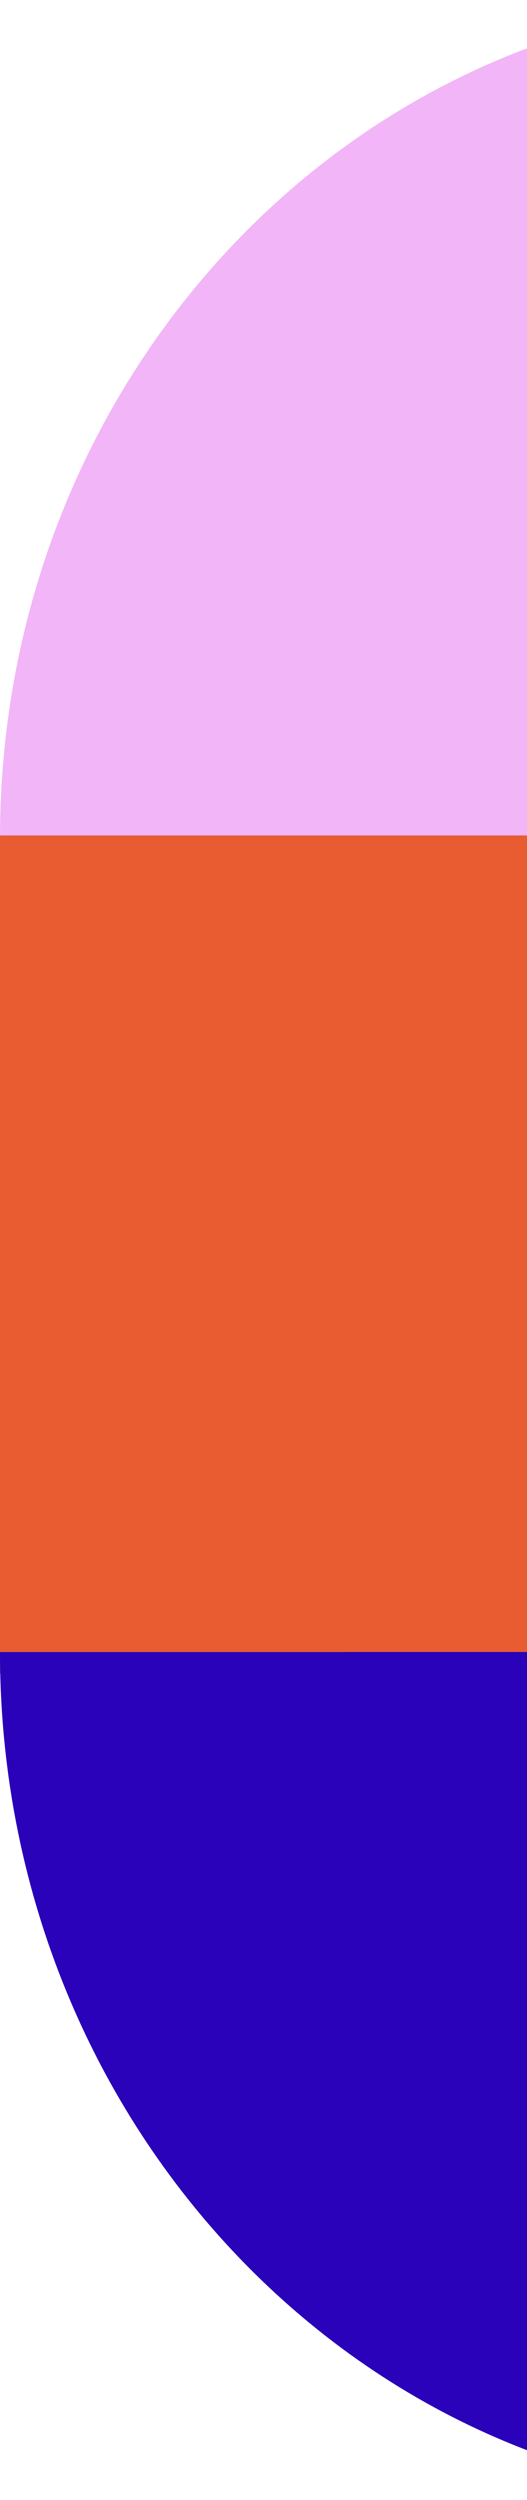
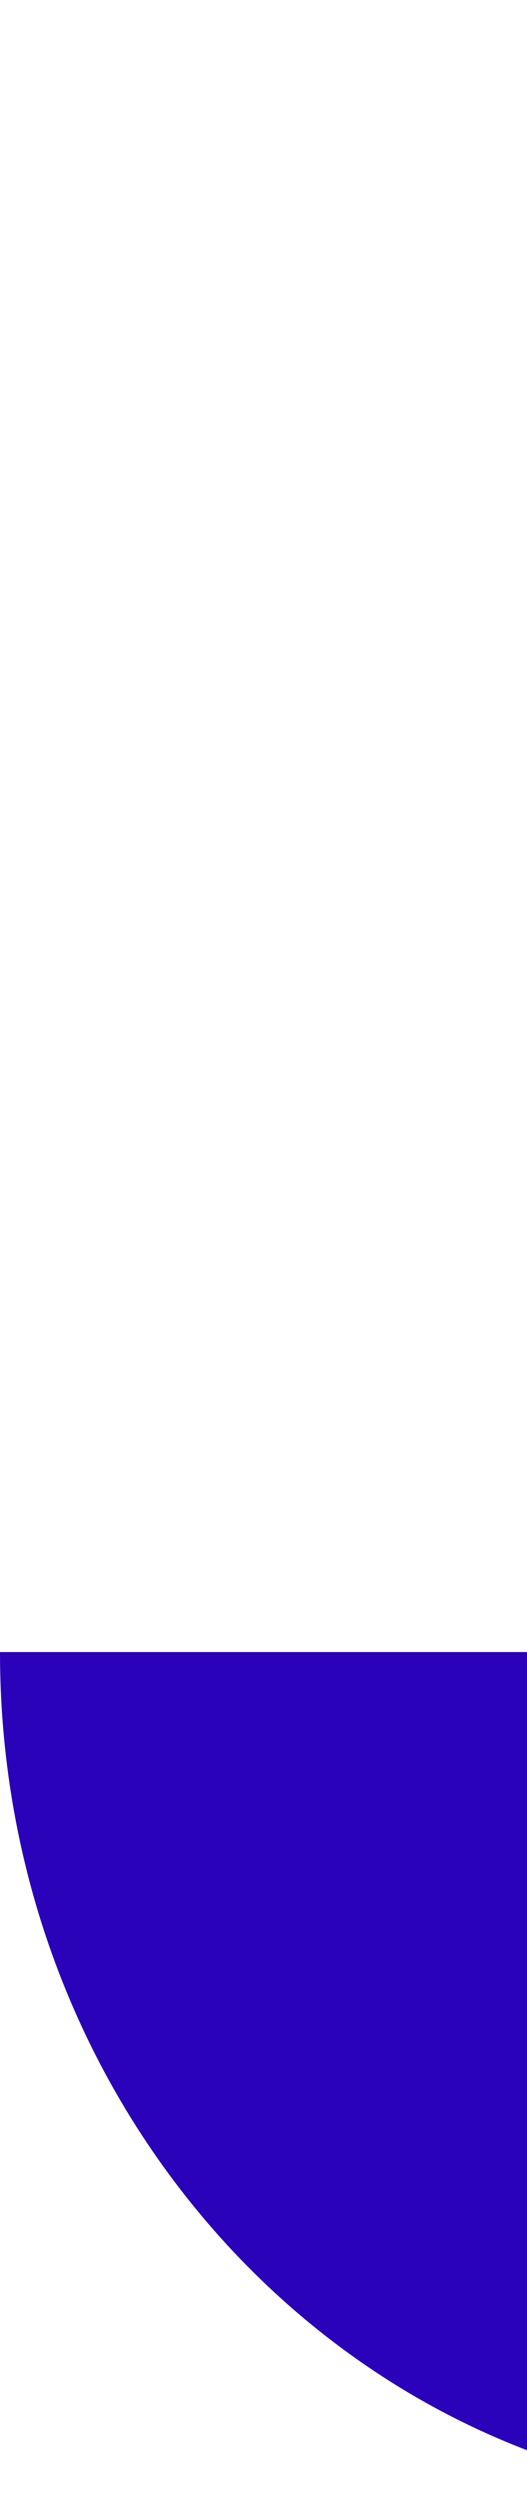
<svg xmlns="http://www.w3.org/2000/svg" width="84" height="398" viewBox="0 0 84 398" fill="none">
-   <path d="M126.433 0V133.405H0.002C0.002 59.727 56.607 0 126.433 0Z" fill="#F2B5F7" />
-   <path d="M0.002 133L0.002 266.405H126.433L126.433 133H0.002Z" fill="#E95C32" />
  <path d="M127 398C56.861 398 0 337.557 0 263H127V398Z" fill="#2A02BA" />
-   <path d="M127 339.763C87.115 339.763 54.786 305.398 54.786 263L127 263L127 339.763Z" fill="#2A02BA" />
</svg>